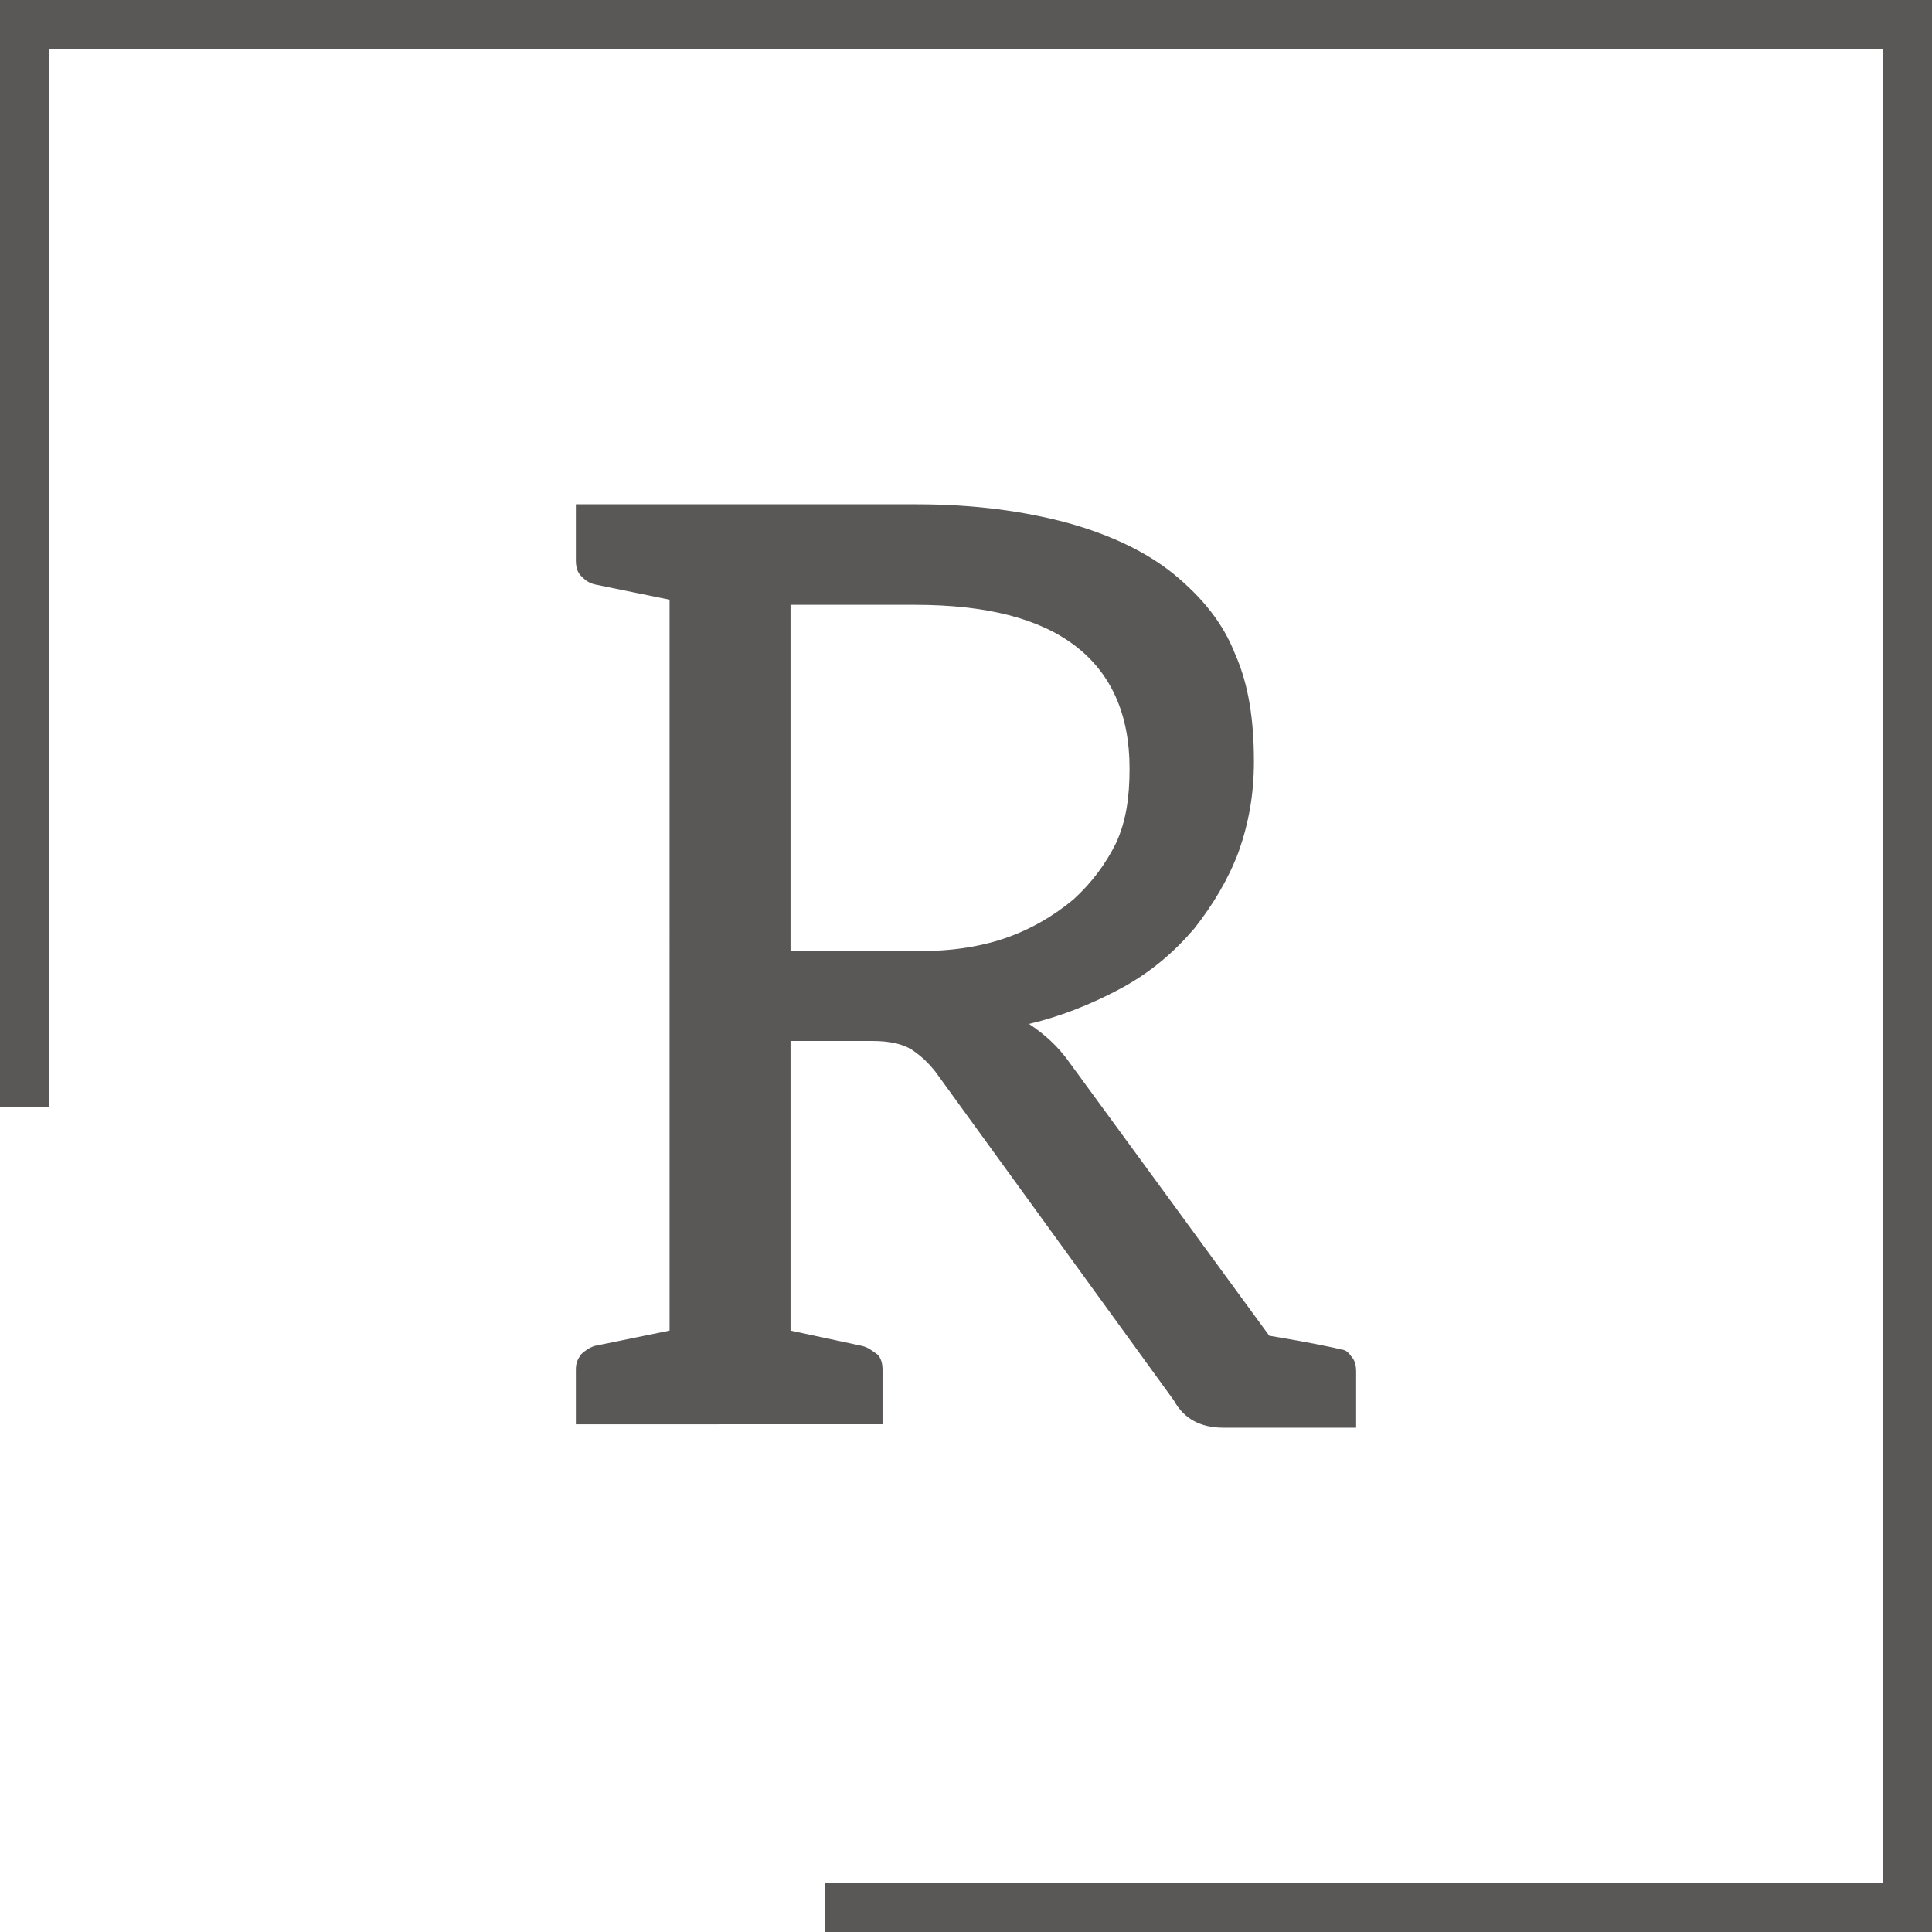
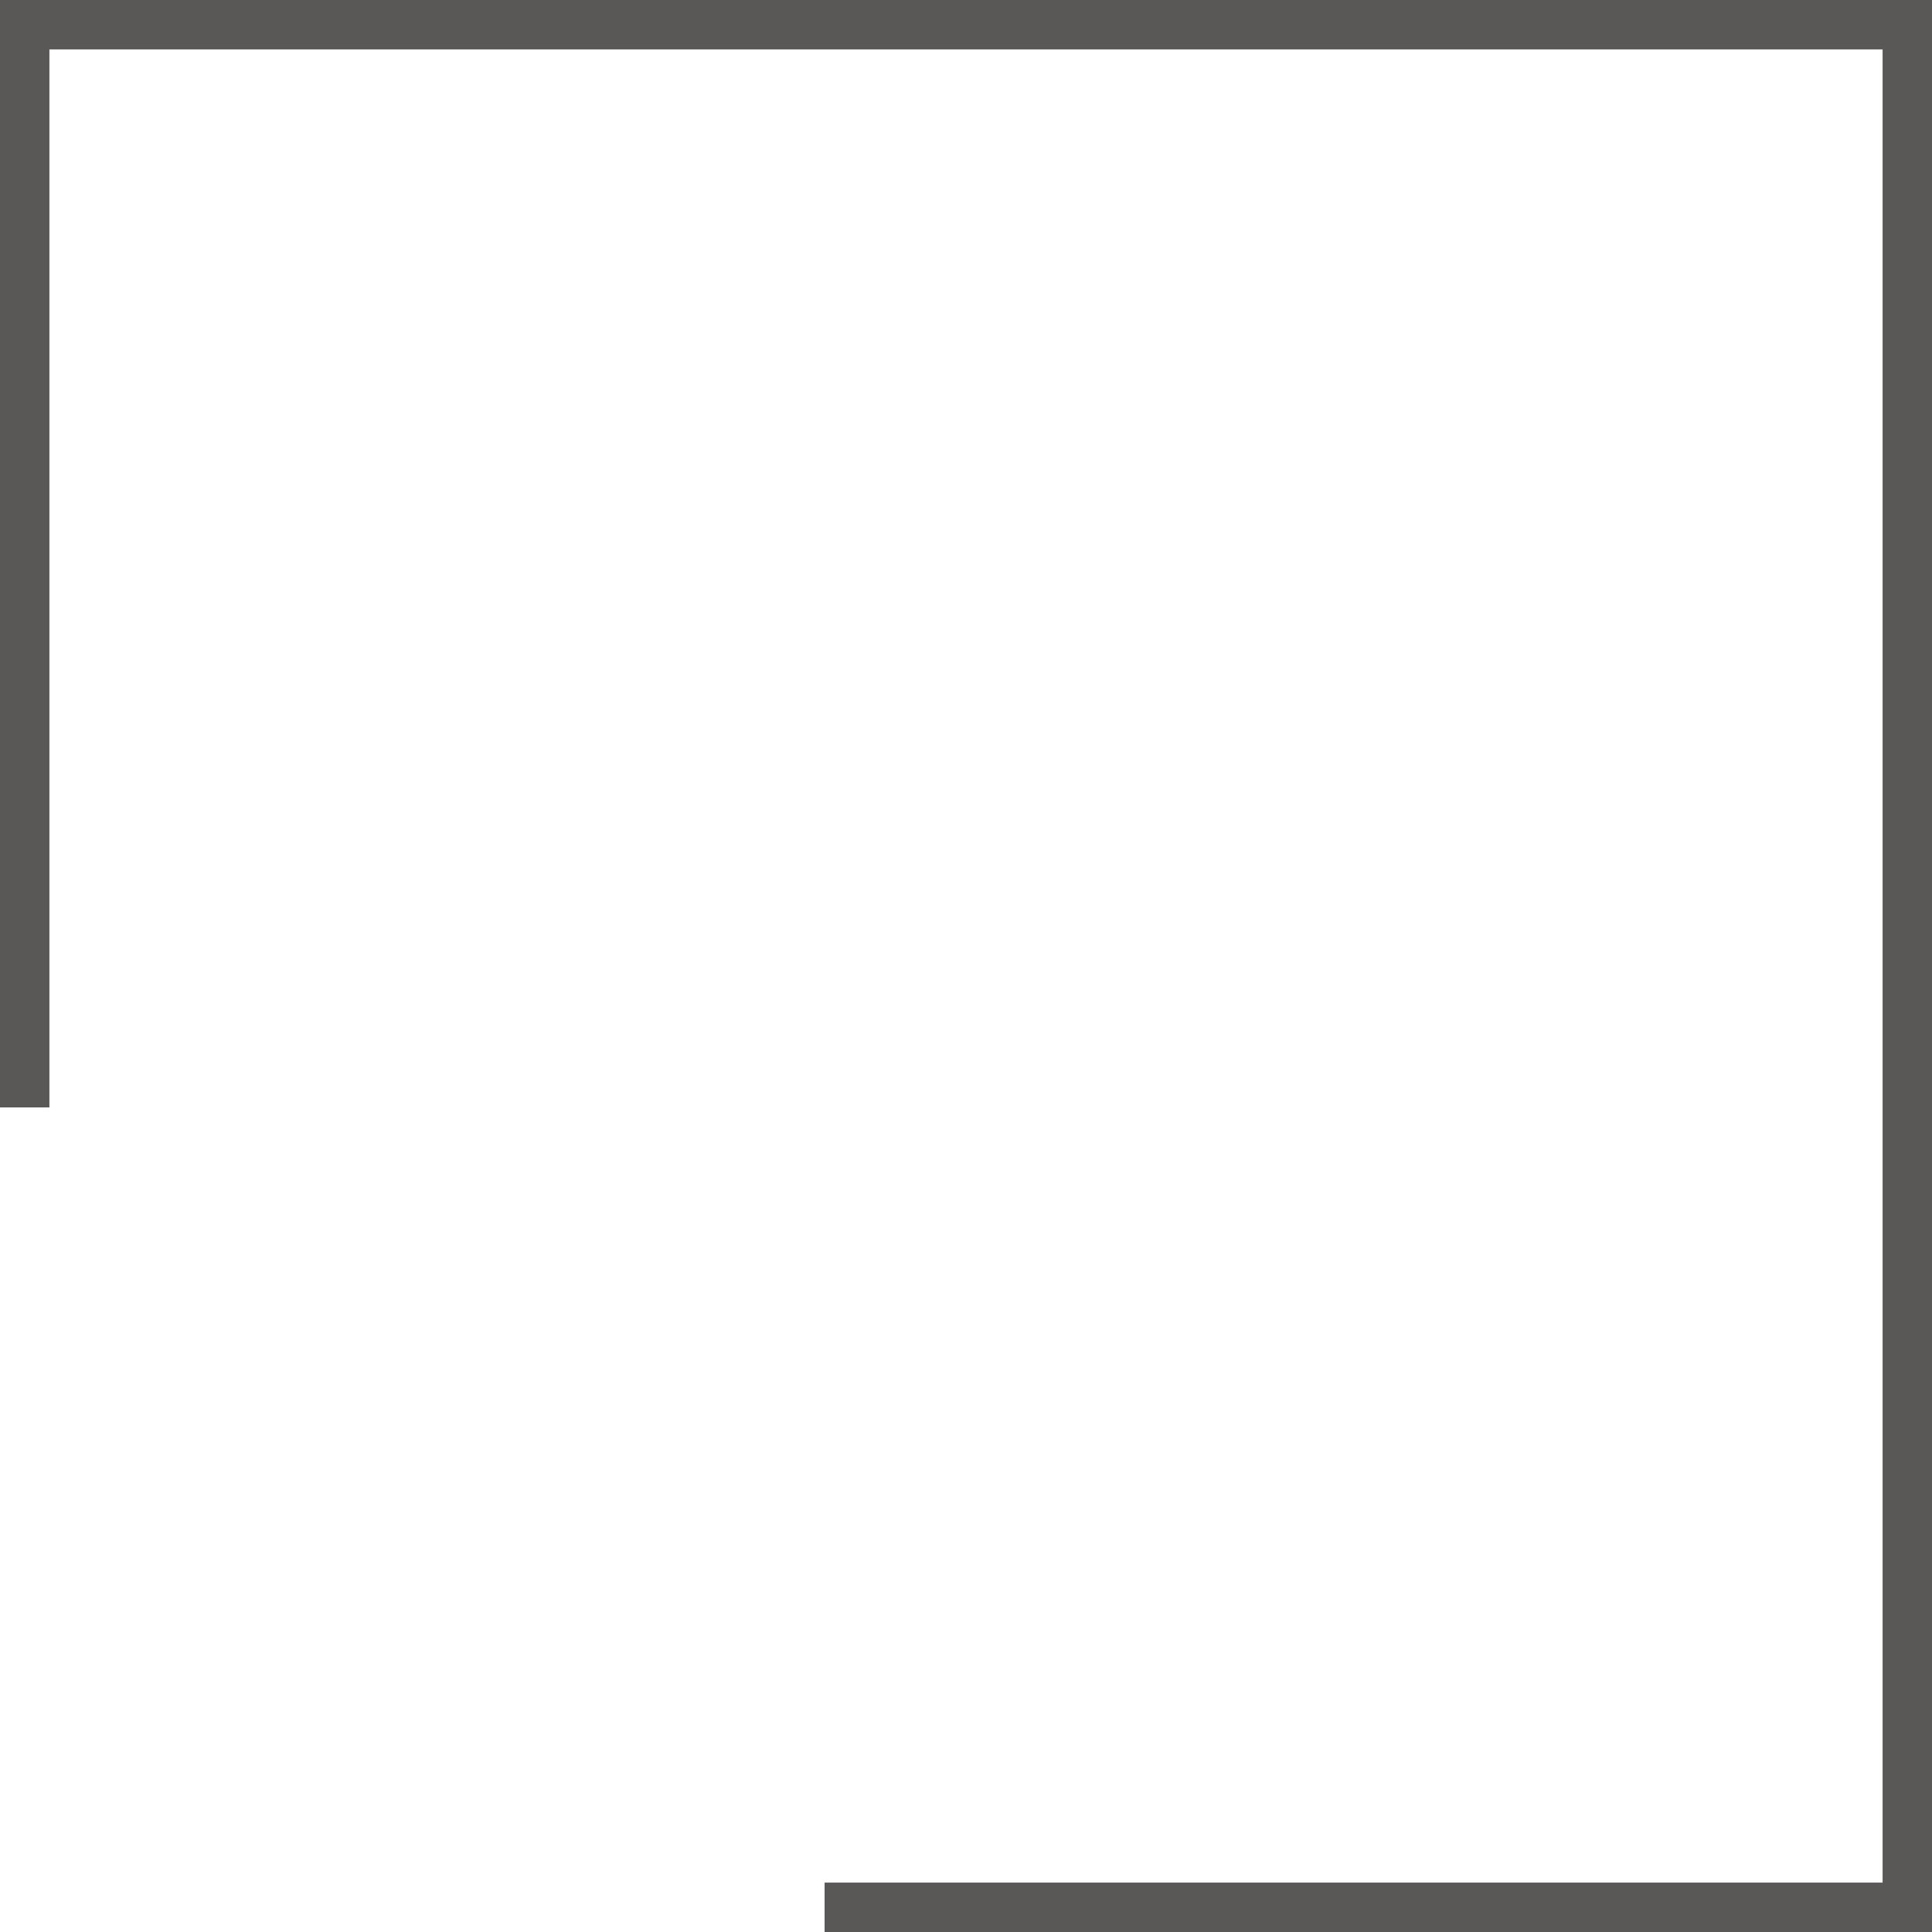
<svg xmlns="http://www.w3.org/2000/svg" version="1.1" id="Layer_1" x="0px" y="0px" viewBox="0 0 113.4 113.4" style="enable-background:new 0 0 113.4 113.4;" xml:space="preserve">
  <style type="text/css">
	.st0{fill:#5A5757;}
</style>
  <g>
-     <path class="st0" d="M79.3,79.6c0.2,0.2,0.3,0.5,0.3,0.9v3.3h-7.8c-1.3,0-2.3-0.5-2.9-1.6l-14-19.3c-0.4-0.5-0.8-0.9-1.4-1.3   c-0.5-0.3-1.2-0.5-2.3-0.5h-4.8v17l4.2,0.9c0.4,0.1,0.6,0.3,0.9,0.5c0.2,0.2,0.3,0.5,0.3,0.9v3.2H33.8v-3.2c0-0.4,0.1-0.6,0.3-0.9   c0.2-0.2,0.5-0.4,0.8-0.5l4.4-0.9V35.2l-4.4-0.9c-0.4-0.1-0.6-0.3-0.8-0.5c-0.2-0.2-0.3-0.5-0.3-0.9v-3.3h20c3.4,0,6.3,0.4,8.9,1.1   c2.5,0.7,4.6,1.7,6.2,3c1.7,1.4,2.9,2.9,3.6,4.7c0.8,1.8,1.1,3.9,1.1,6.3c0,1.9-0.3,3.6-0.9,5.3c-0.6,1.6-1.5,3.1-2.6,4.5   c-1.2,1.4-2.5,2.5-4.1,3.4c-2,1.1-3.9,1.8-5.6,2.2c0.9,0.6,1.7,1.3,2.4,2.3l11.7,16c2.4,0.4,3.8,0.7,4.2,0.8h-0.1   C78.9,79.2,79.1,79.3,79.3,79.6z M58.9,55.1c1.5-0.5,2.9-1.3,4.1-2.3c1.1-1,1.9-2.1,2.5-3.3c0.6-1.3,0.8-2.7,0.8-4.4   c0-3.2-1.1-5.6-3.2-7.2c-2.1-1.6-5.2-2.4-9.4-2.4h-7.3v20.3h6.9C55.5,55.9,57.4,55.6,58.9,55.1z" />
-   </g>
+     </g>
  <polygon class="st0" points="0,0 0,65 2.9,65 2.9,2.9 110.5,2.9 110.5,110.5 48.4,110.5 48.4,113.4 113.4,113.4 113.4,0 " />
</svg>